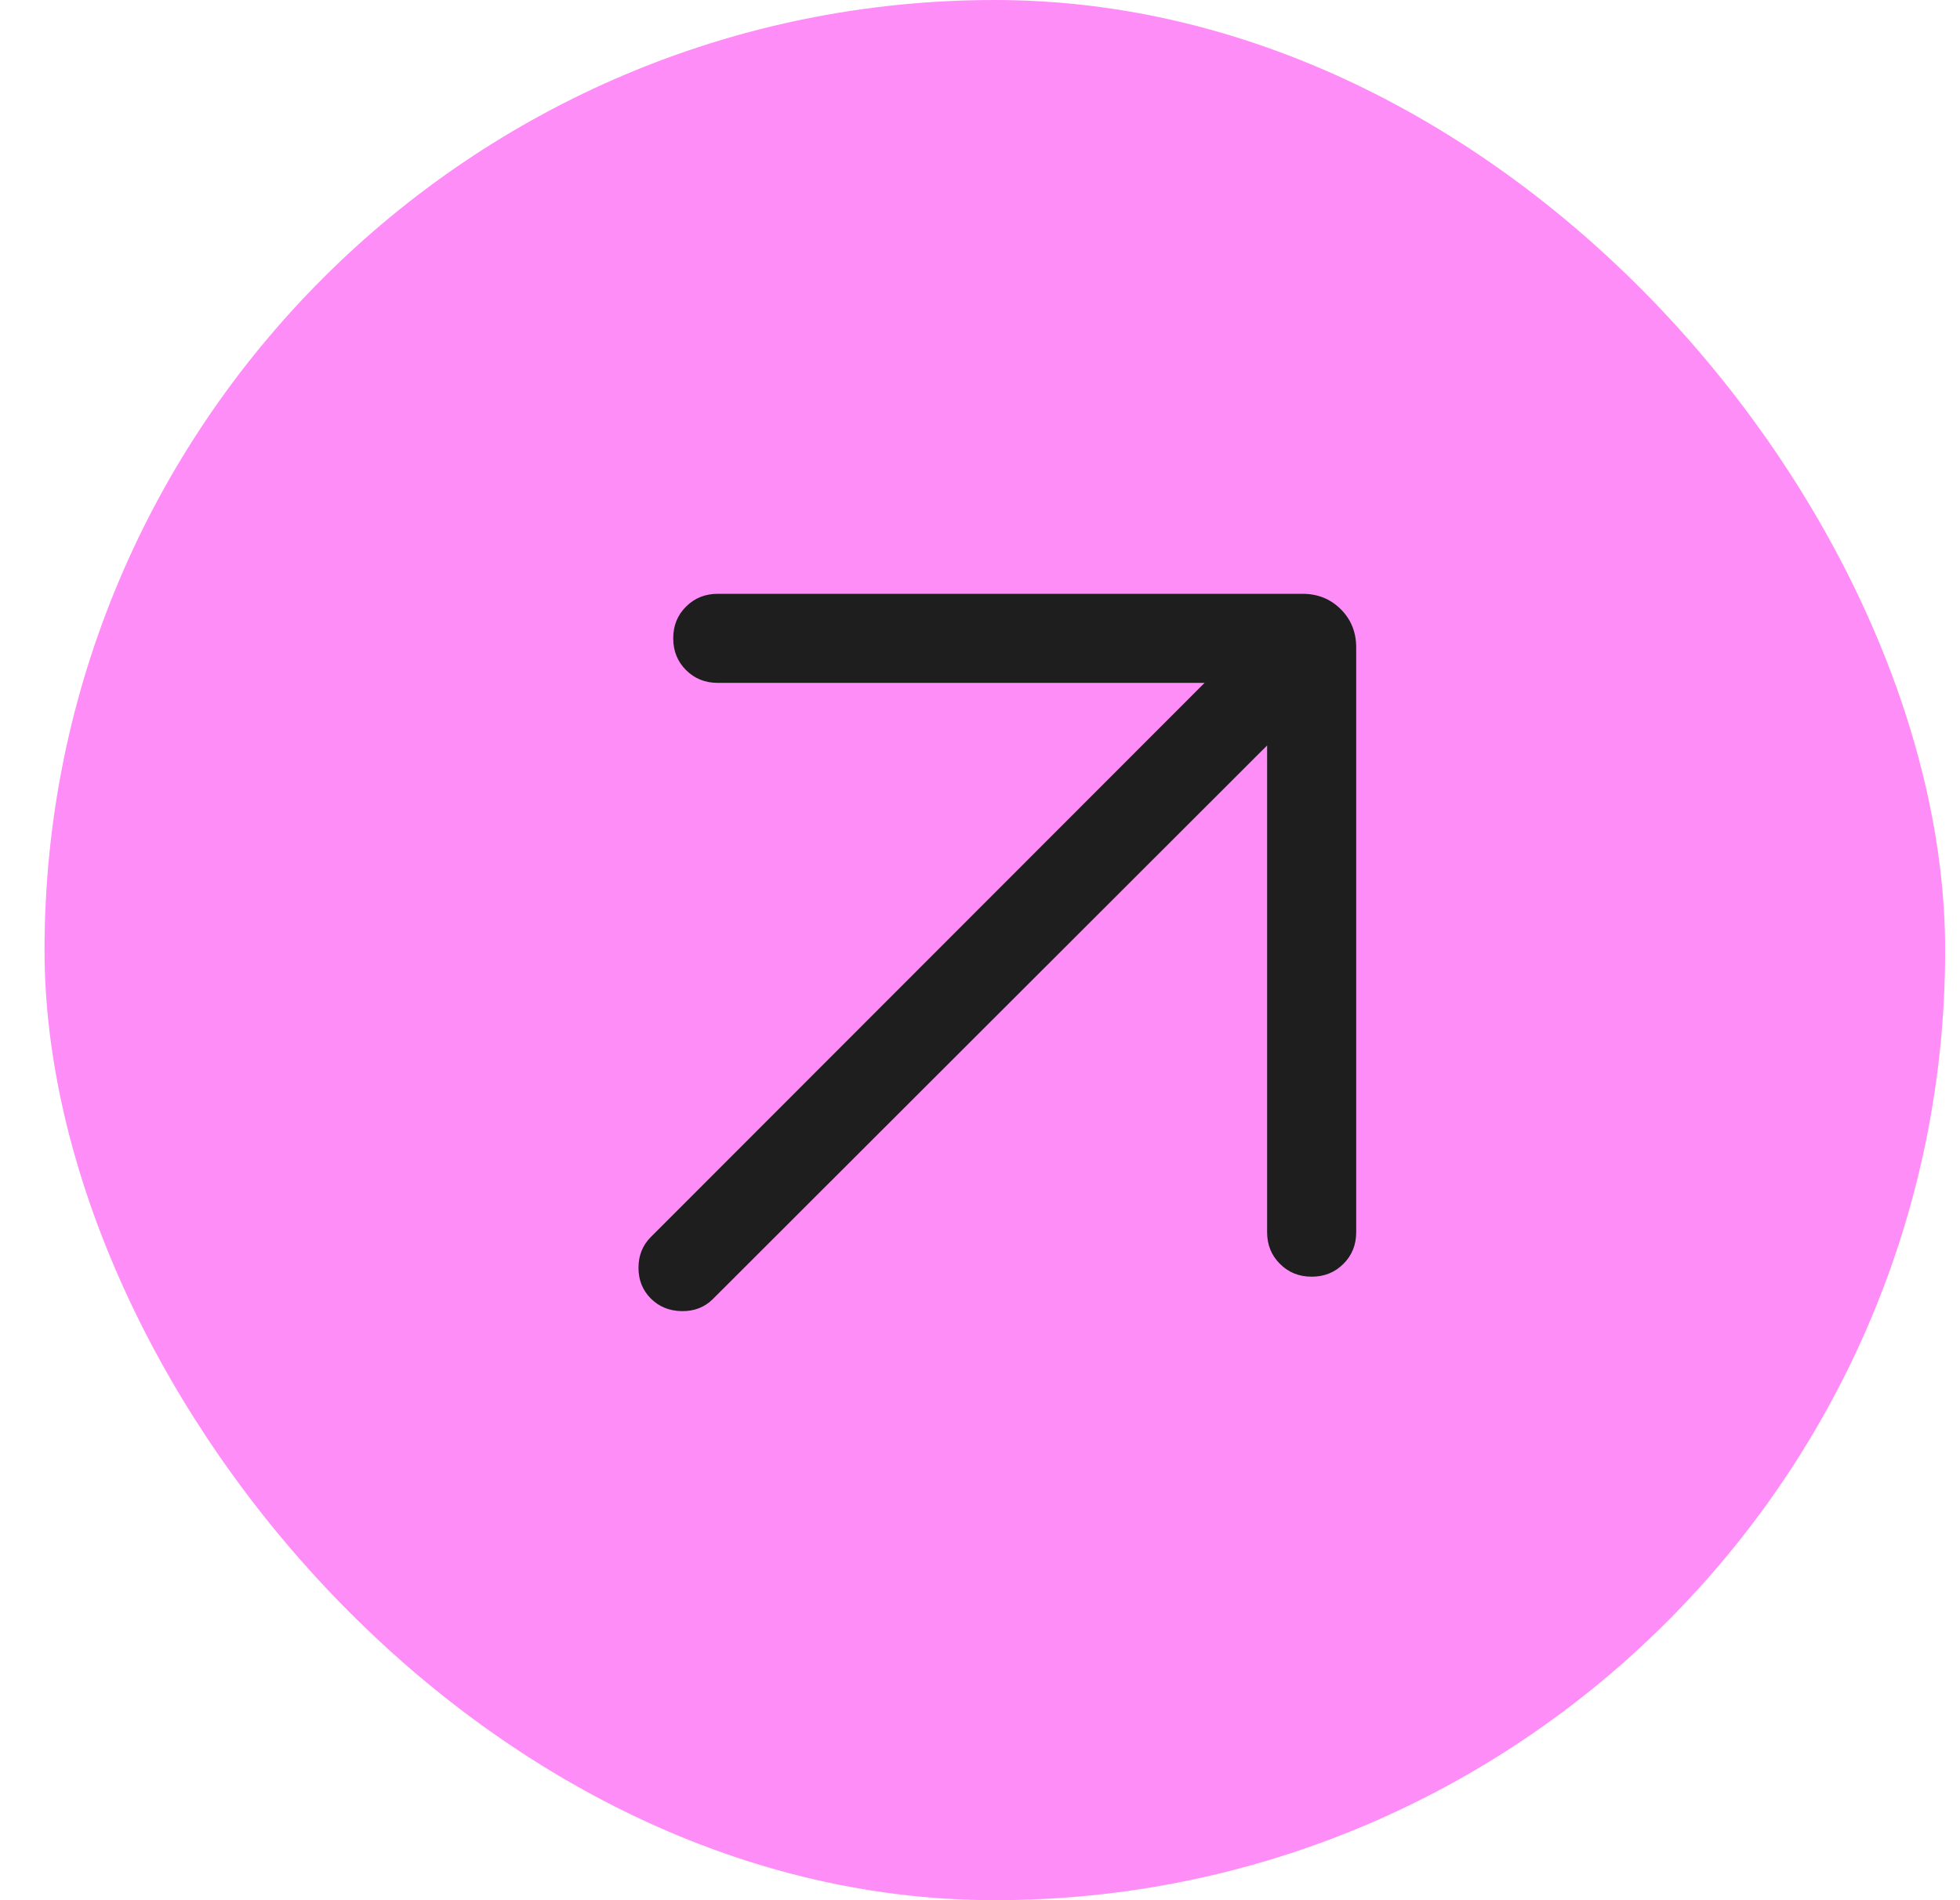
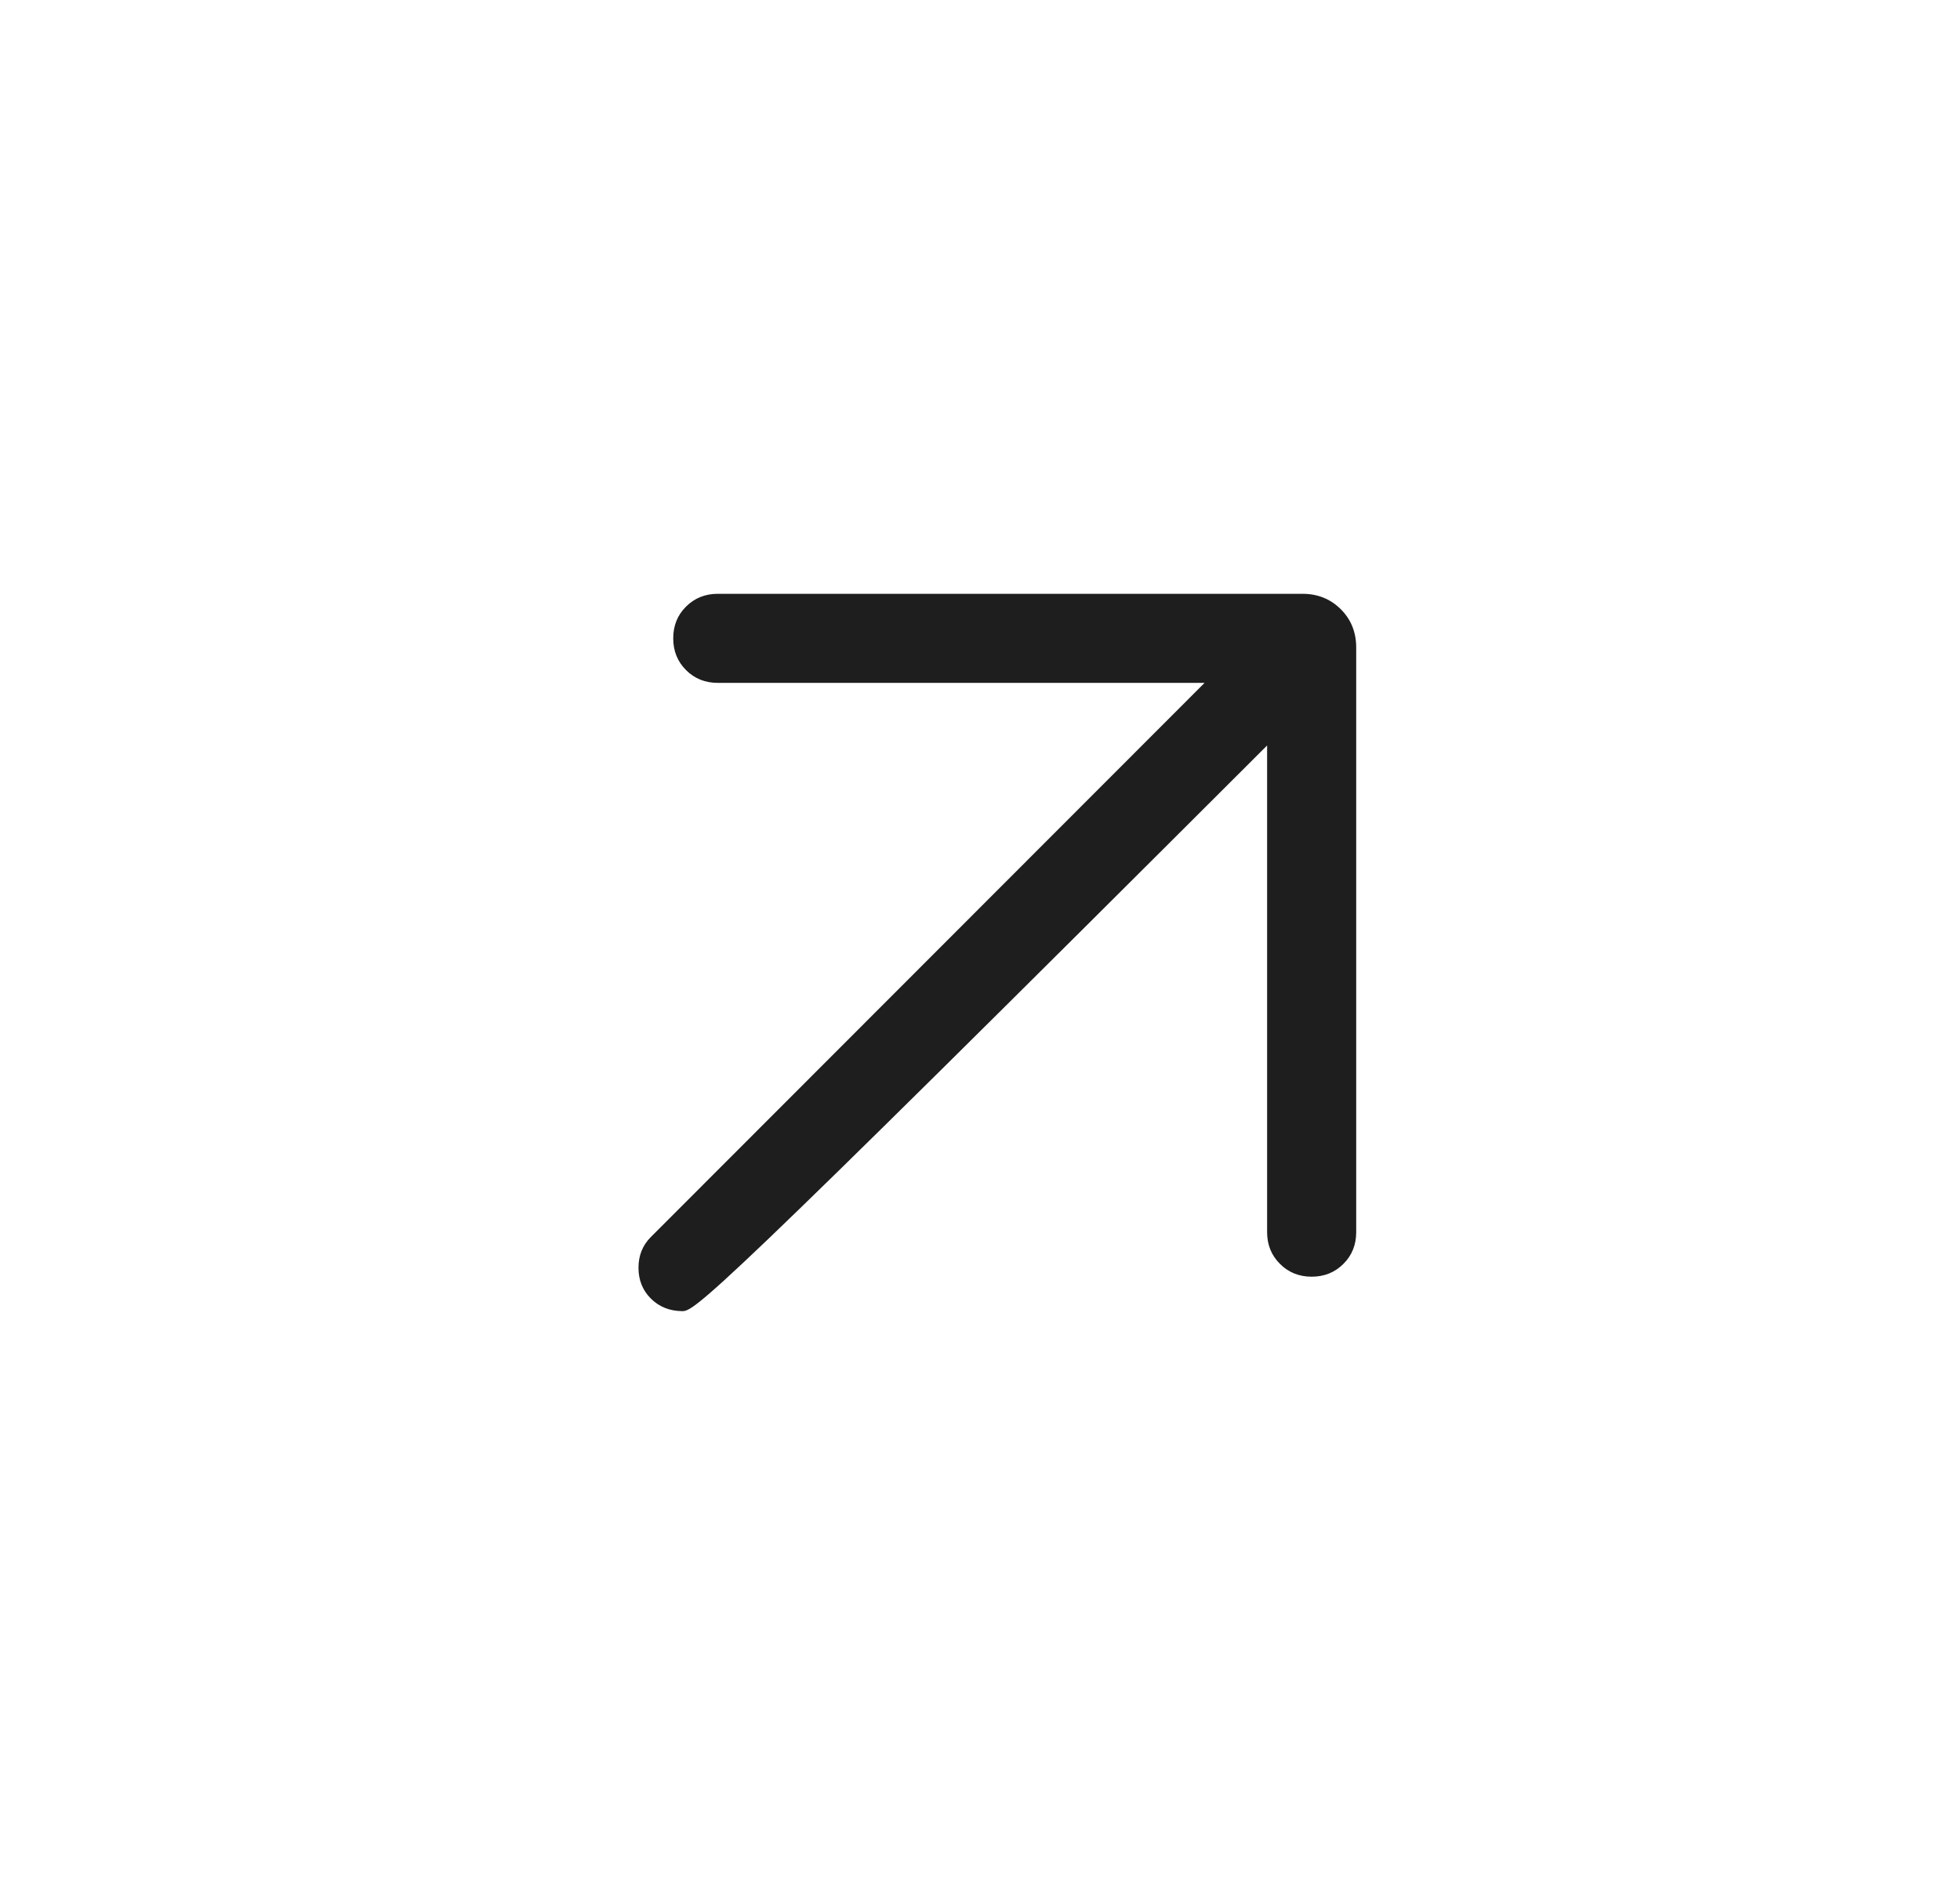
<svg xmlns="http://www.w3.org/2000/svg" width="33" height="32" viewBox="0 0 33 32" fill="none">
-   <rect x="0.75" width="32" height="32" rx="16" fill="#FF8DF7" />
-   <path d="M21.334 12.554L12.002 21.877C11.863 22.015 11.689 22.083 11.48 22.08C11.27 22.077 11.096 22.006 10.957 21.867C10.819 21.729 10.75 21.556 10.75 21.35C10.75 21.144 10.819 20.971 10.957 20.833L20.281 11.5H12.085C11.872 11.5 11.694 11.428 11.55 11.284C11.406 11.14 11.335 10.962 11.335 10.75C11.335 10.537 11.406 10.359 11.55 10.216C11.694 10.072 11.872 10 12.085 10H21.93C22.187 10 22.401 10.087 22.575 10.26C22.748 10.433 22.834 10.648 22.834 10.904V20.75C22.834 20.962 22.763 21.141 22.619 21.284C22.475 21.428 22.297 21.5 22.084 21.5C21.872 21.5 21.693 21.428 21.55 21.284C21.406 21.141 21.334 20.962 21.334 20.75V12.554Z" fill="#1E1E1E" />
+   <path d="M21.334 12.554C11.863 22.015 11.689 22.083 11.48 22.08C11.27 22.077 11.096 22.006 10.957 21.867C10.819 21.729 10.75 21.556 10.75 21.35C10.75 21.144 10.819 20.971 10.957 20.833L20.281 11.5H12.085C11.872 11.5 11.694 11.428 11.55 11.284C11.406 11.14 11.335 10.962 11.335 10.75C11.335 10.537 11.406 10.359 11.55 10.216C11.694 10.072 11.872 10 12.085 10H21.93C22.187 10 22.401 10.087 22.575 10.26C22.748 10.433 22.834 10.648 22.834 10.904V20.75C22.834 20.962 22.763 21.141 22.619 21.284C22.475 21.428 22.297 21.5 22.084 21.5C21.872 21.5 21.693 21.428 21.55 21.284C21.406 21.141 21.334 20.962 21.334 20.75V12.554Z" fill="#1E1E1E" />
</svg>